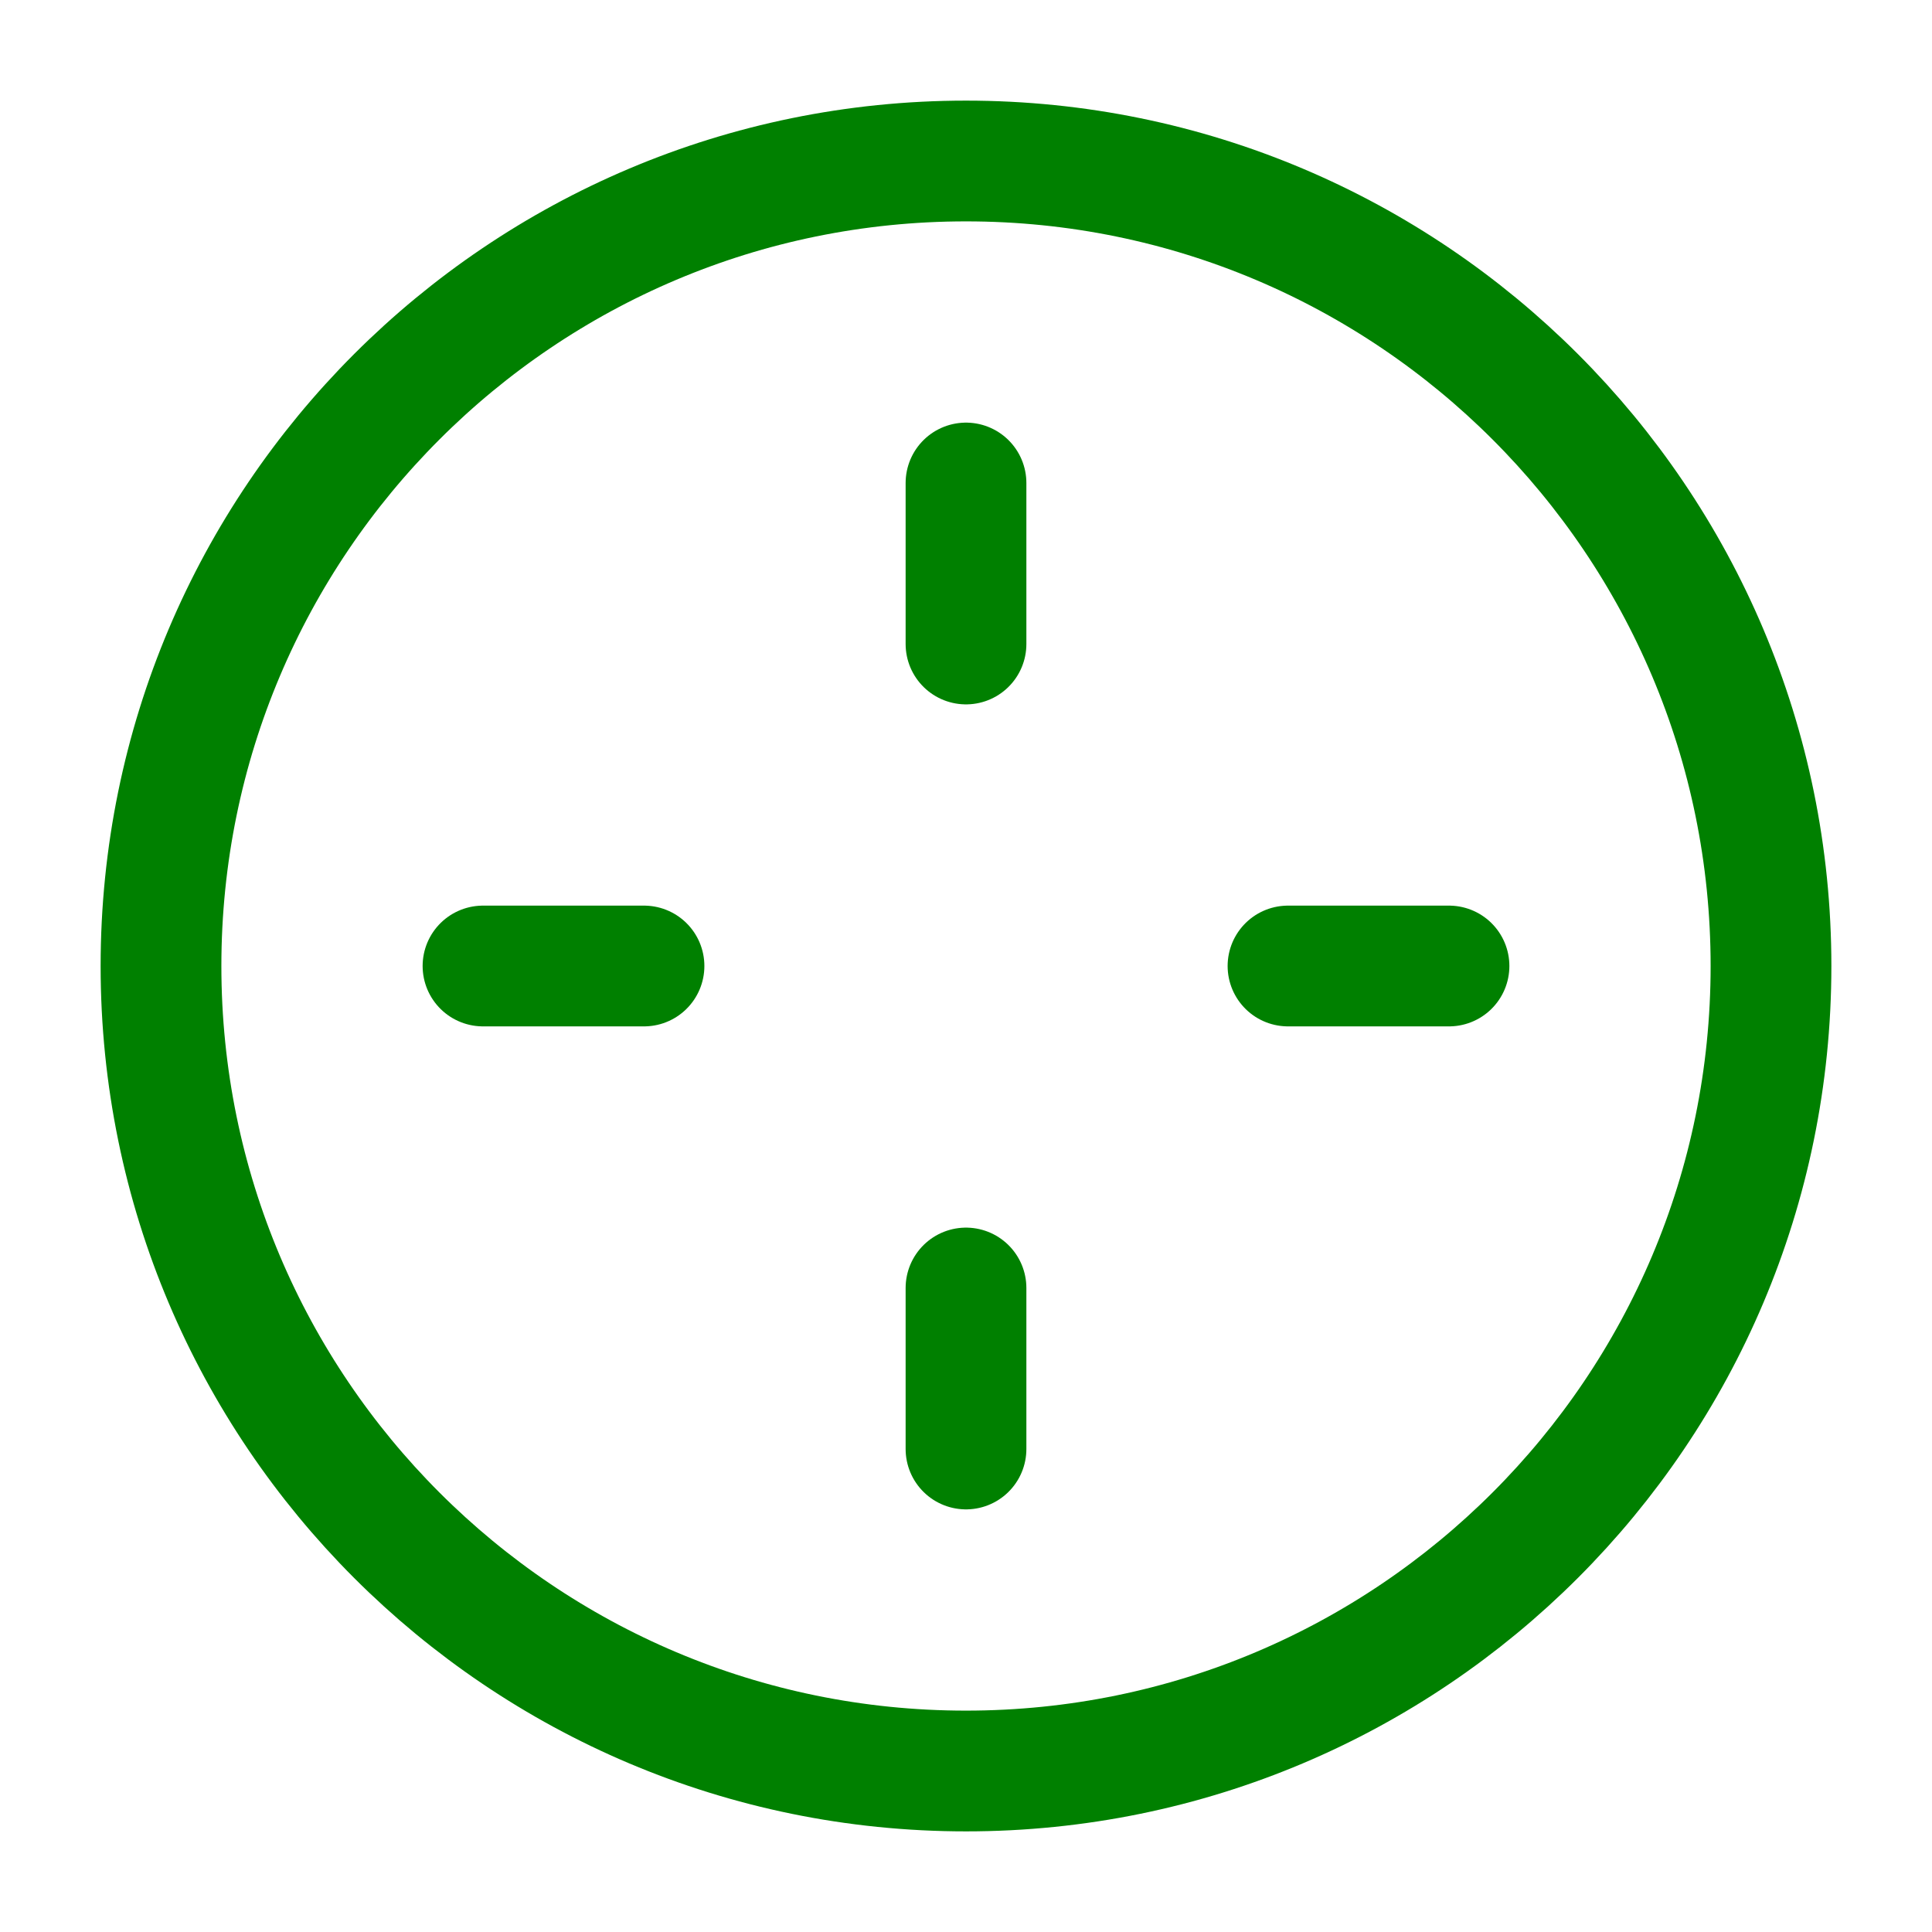
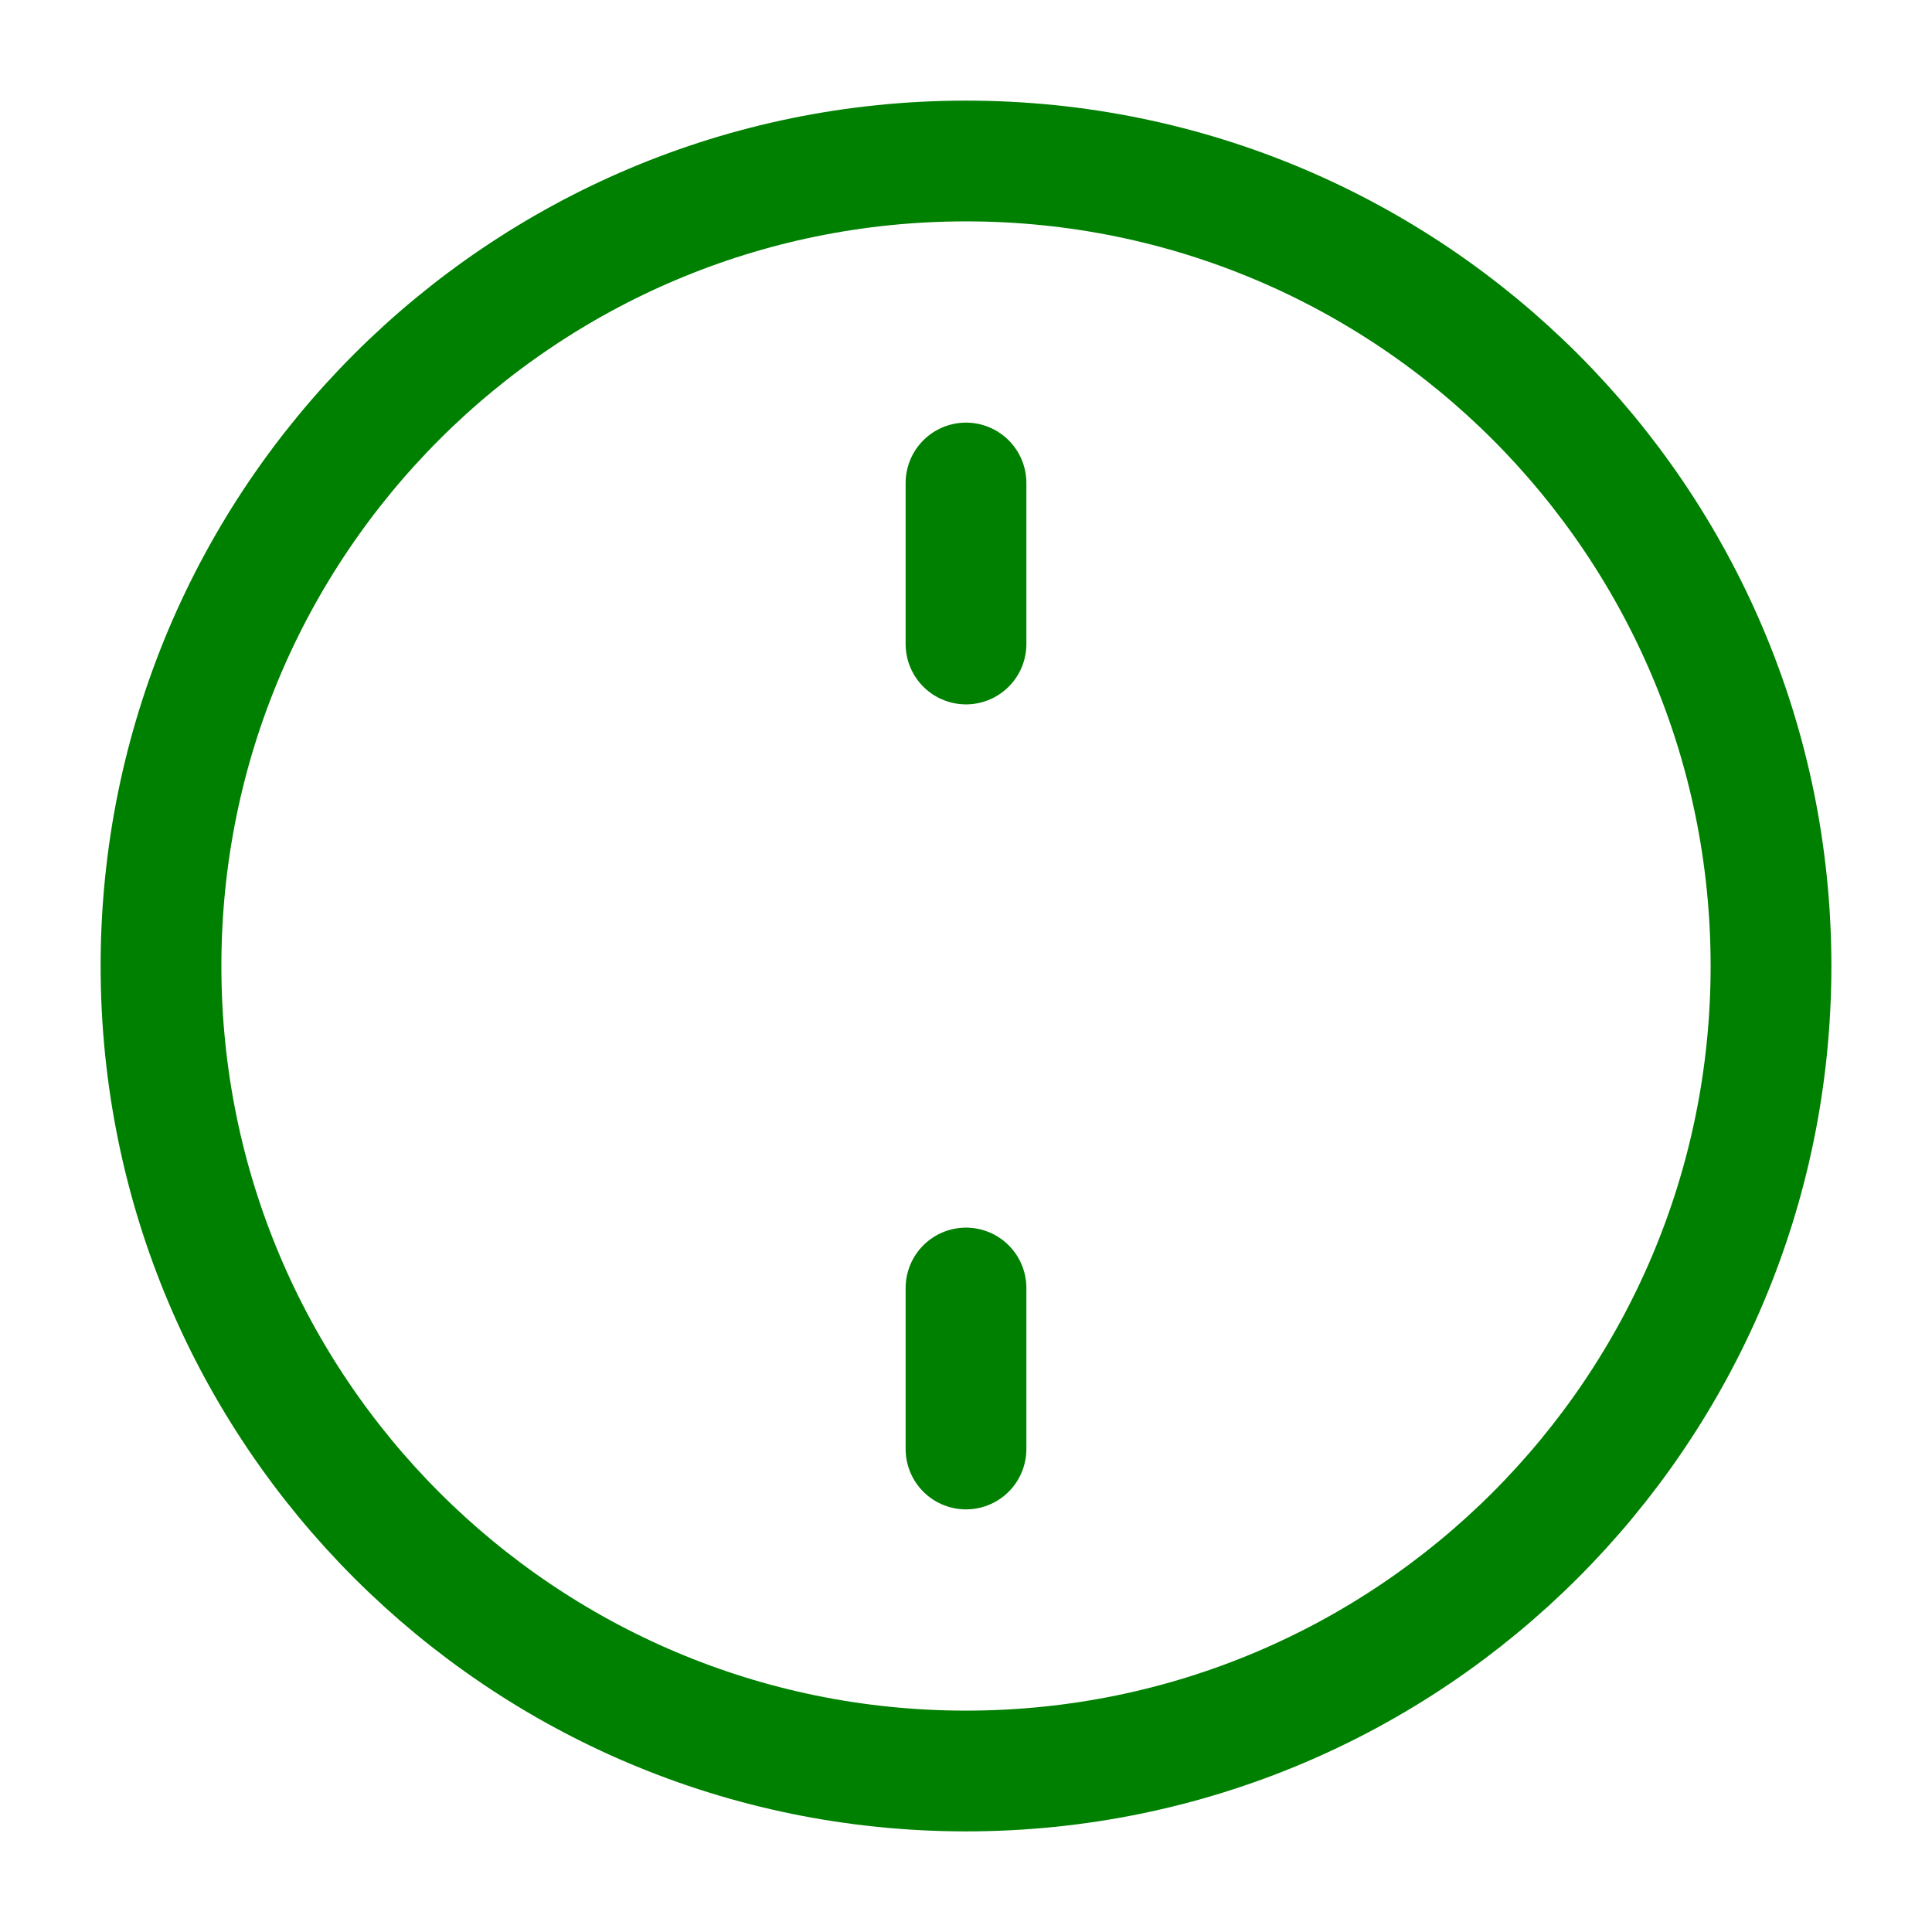
<svg xmlns="http://www.w3.org/2000/svg" width="64px" height="64px" viewBox="0 0 24 24" fill="none" stroke="">
  <g id="SVGRepo_bgCarrier" stroke-width="0" />
  <g id="SVGRepo_tracerCarrier" stroke-linecap="round" stroke-linejoin="round" />
  <g id="SVGRepo_iconCarrier">
    <path d="M12 6L12 8" stroke="#008000" stroke-width="1.5" stroke-linecap="round" stroke-linejoin="round" />
    <path d="M12 16L12 18" stroke="#008000" stroke-width="1.5" stroke-linecap="round" stroke-linejoin="round" />
-     <path d="M8 12H6" stroke="#008000" stroke-width="1.5" stroke-linecap="round" stroke-linejoin="round" />
-     <path d="M18 12H16" stroke="#008000" stroke-width="1.5" stroke-linecap="round" stroke-linejoin="round" />
    <path d="M12 22C17.523 22 22 17.523 22 12C22 6.477 17.523 2 12 2C6.477 2 2 6.477 2 12C2 17.523 6.477 22 12 22Z" stroke="#008000" stroke-width="1.5" stroke-linecap="round" stroke-linejoin="round" />
  </g>
</svg>